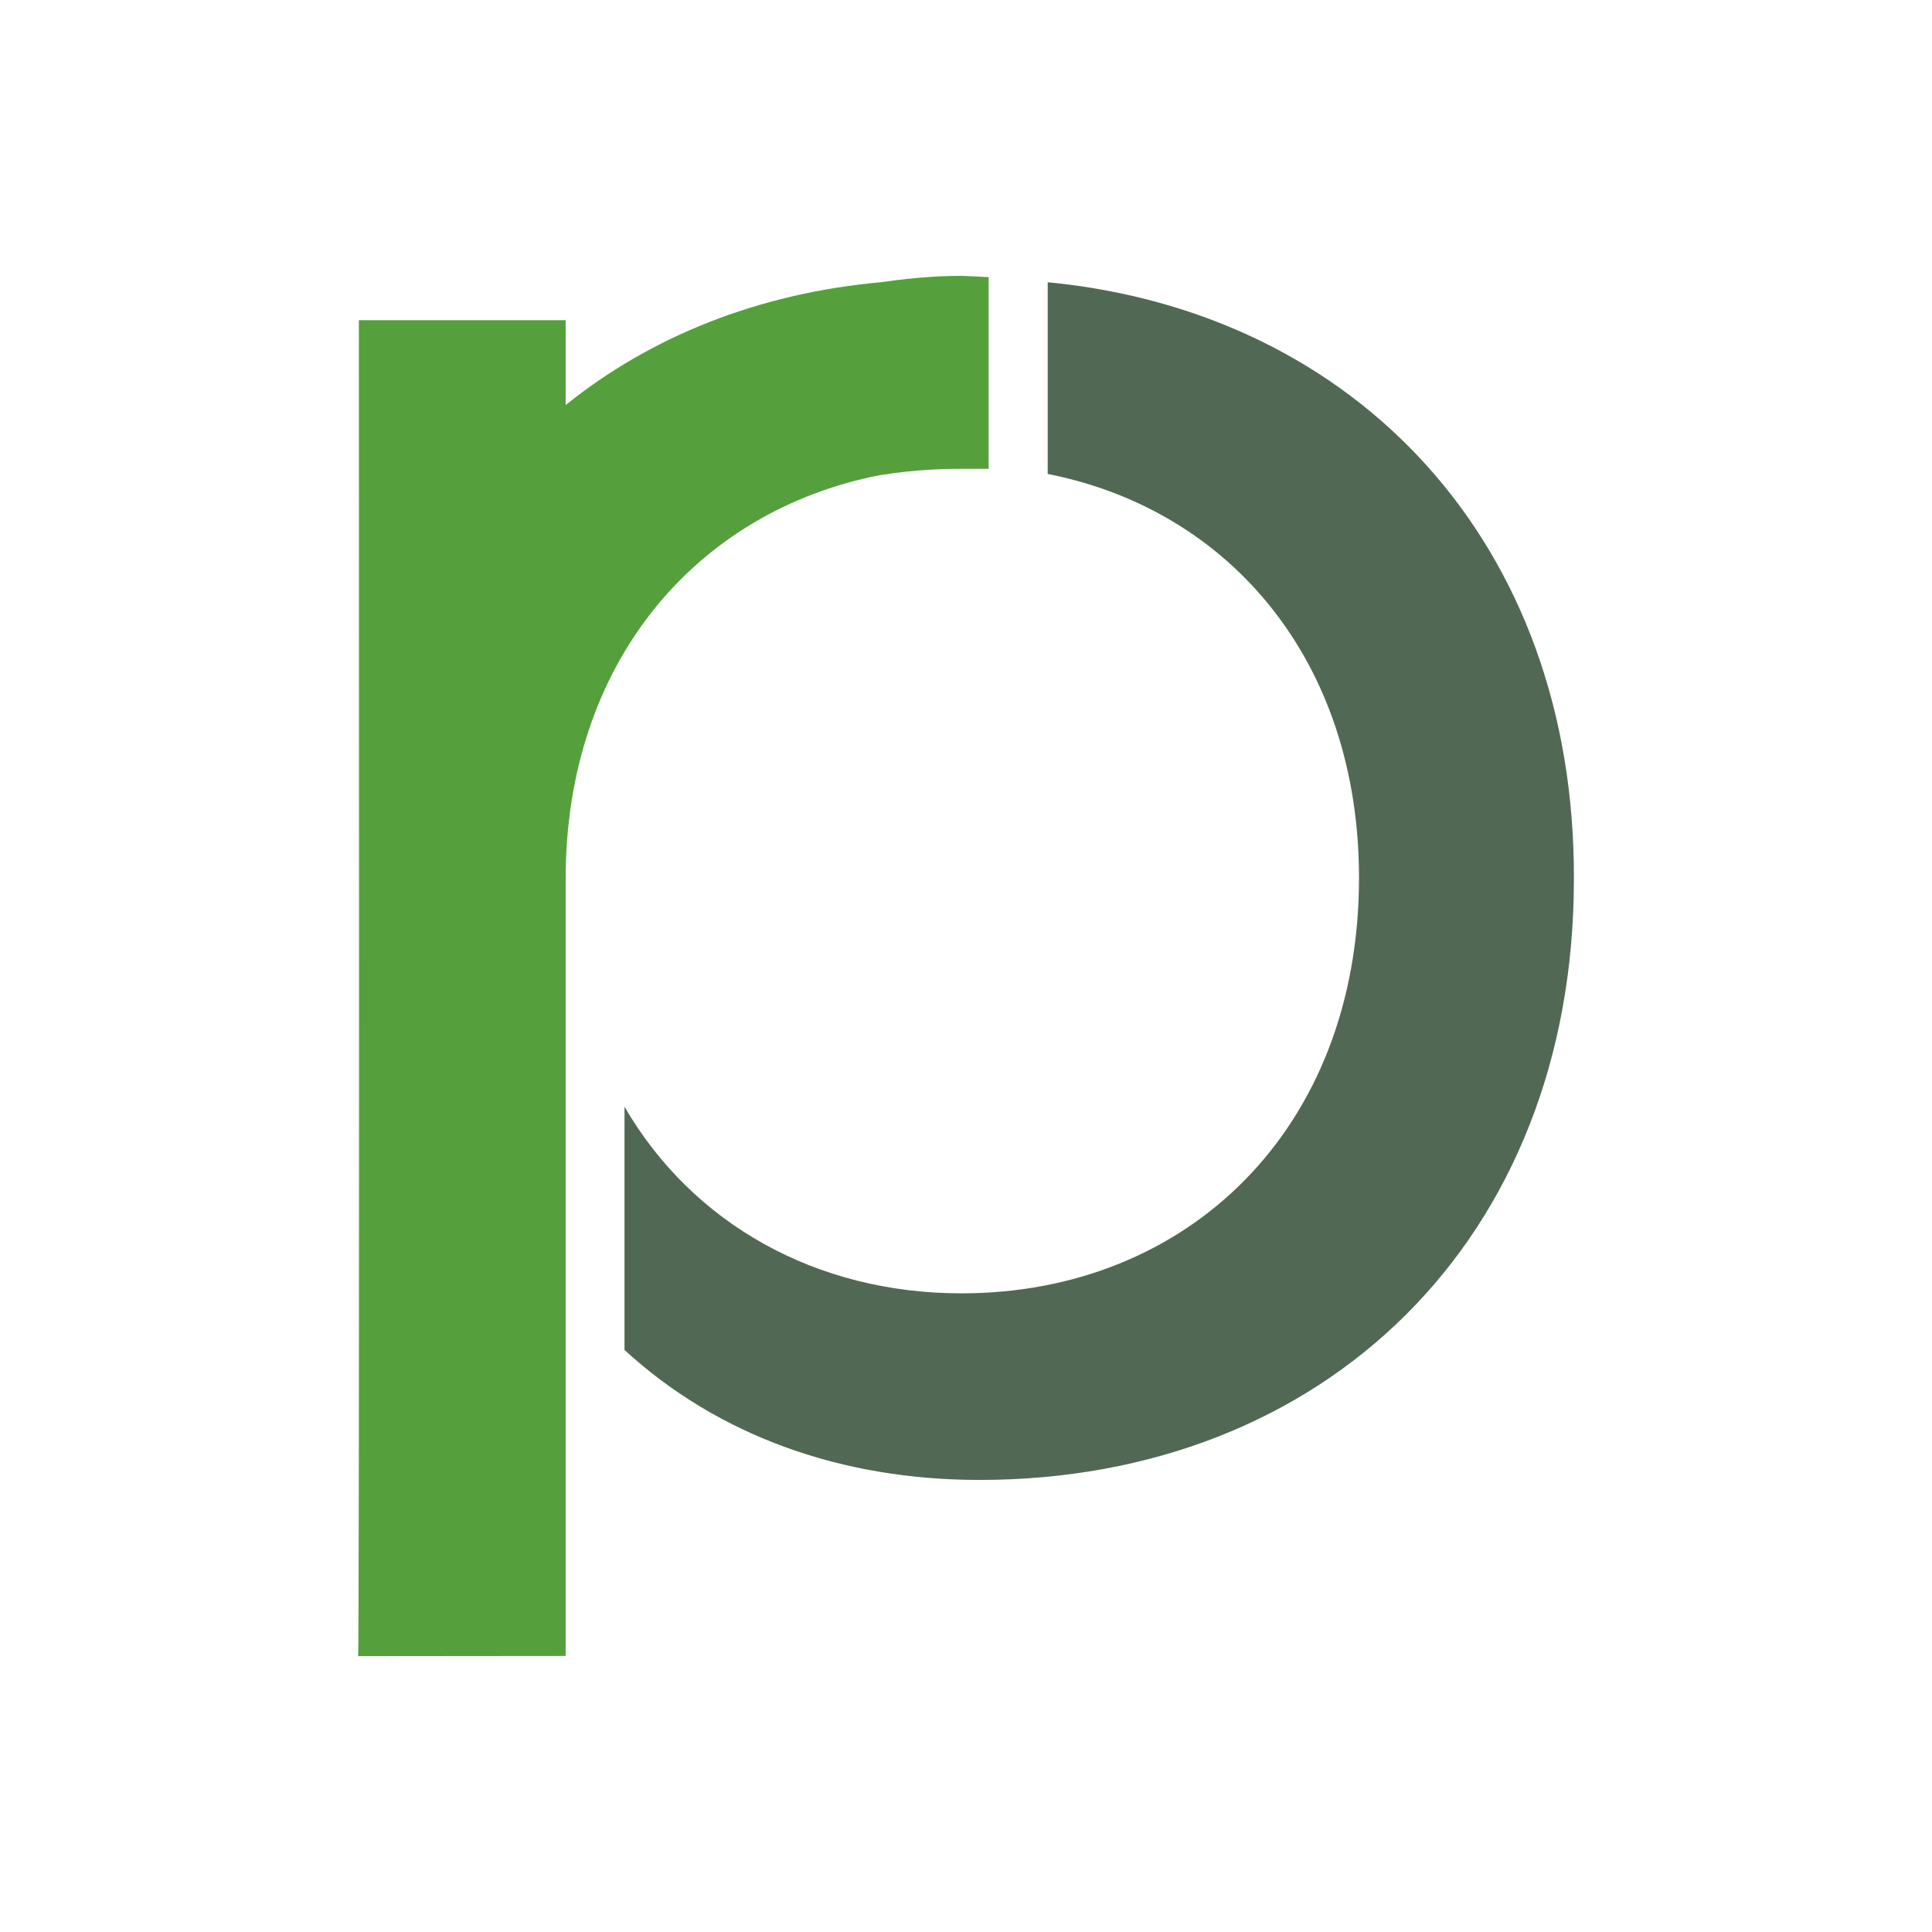
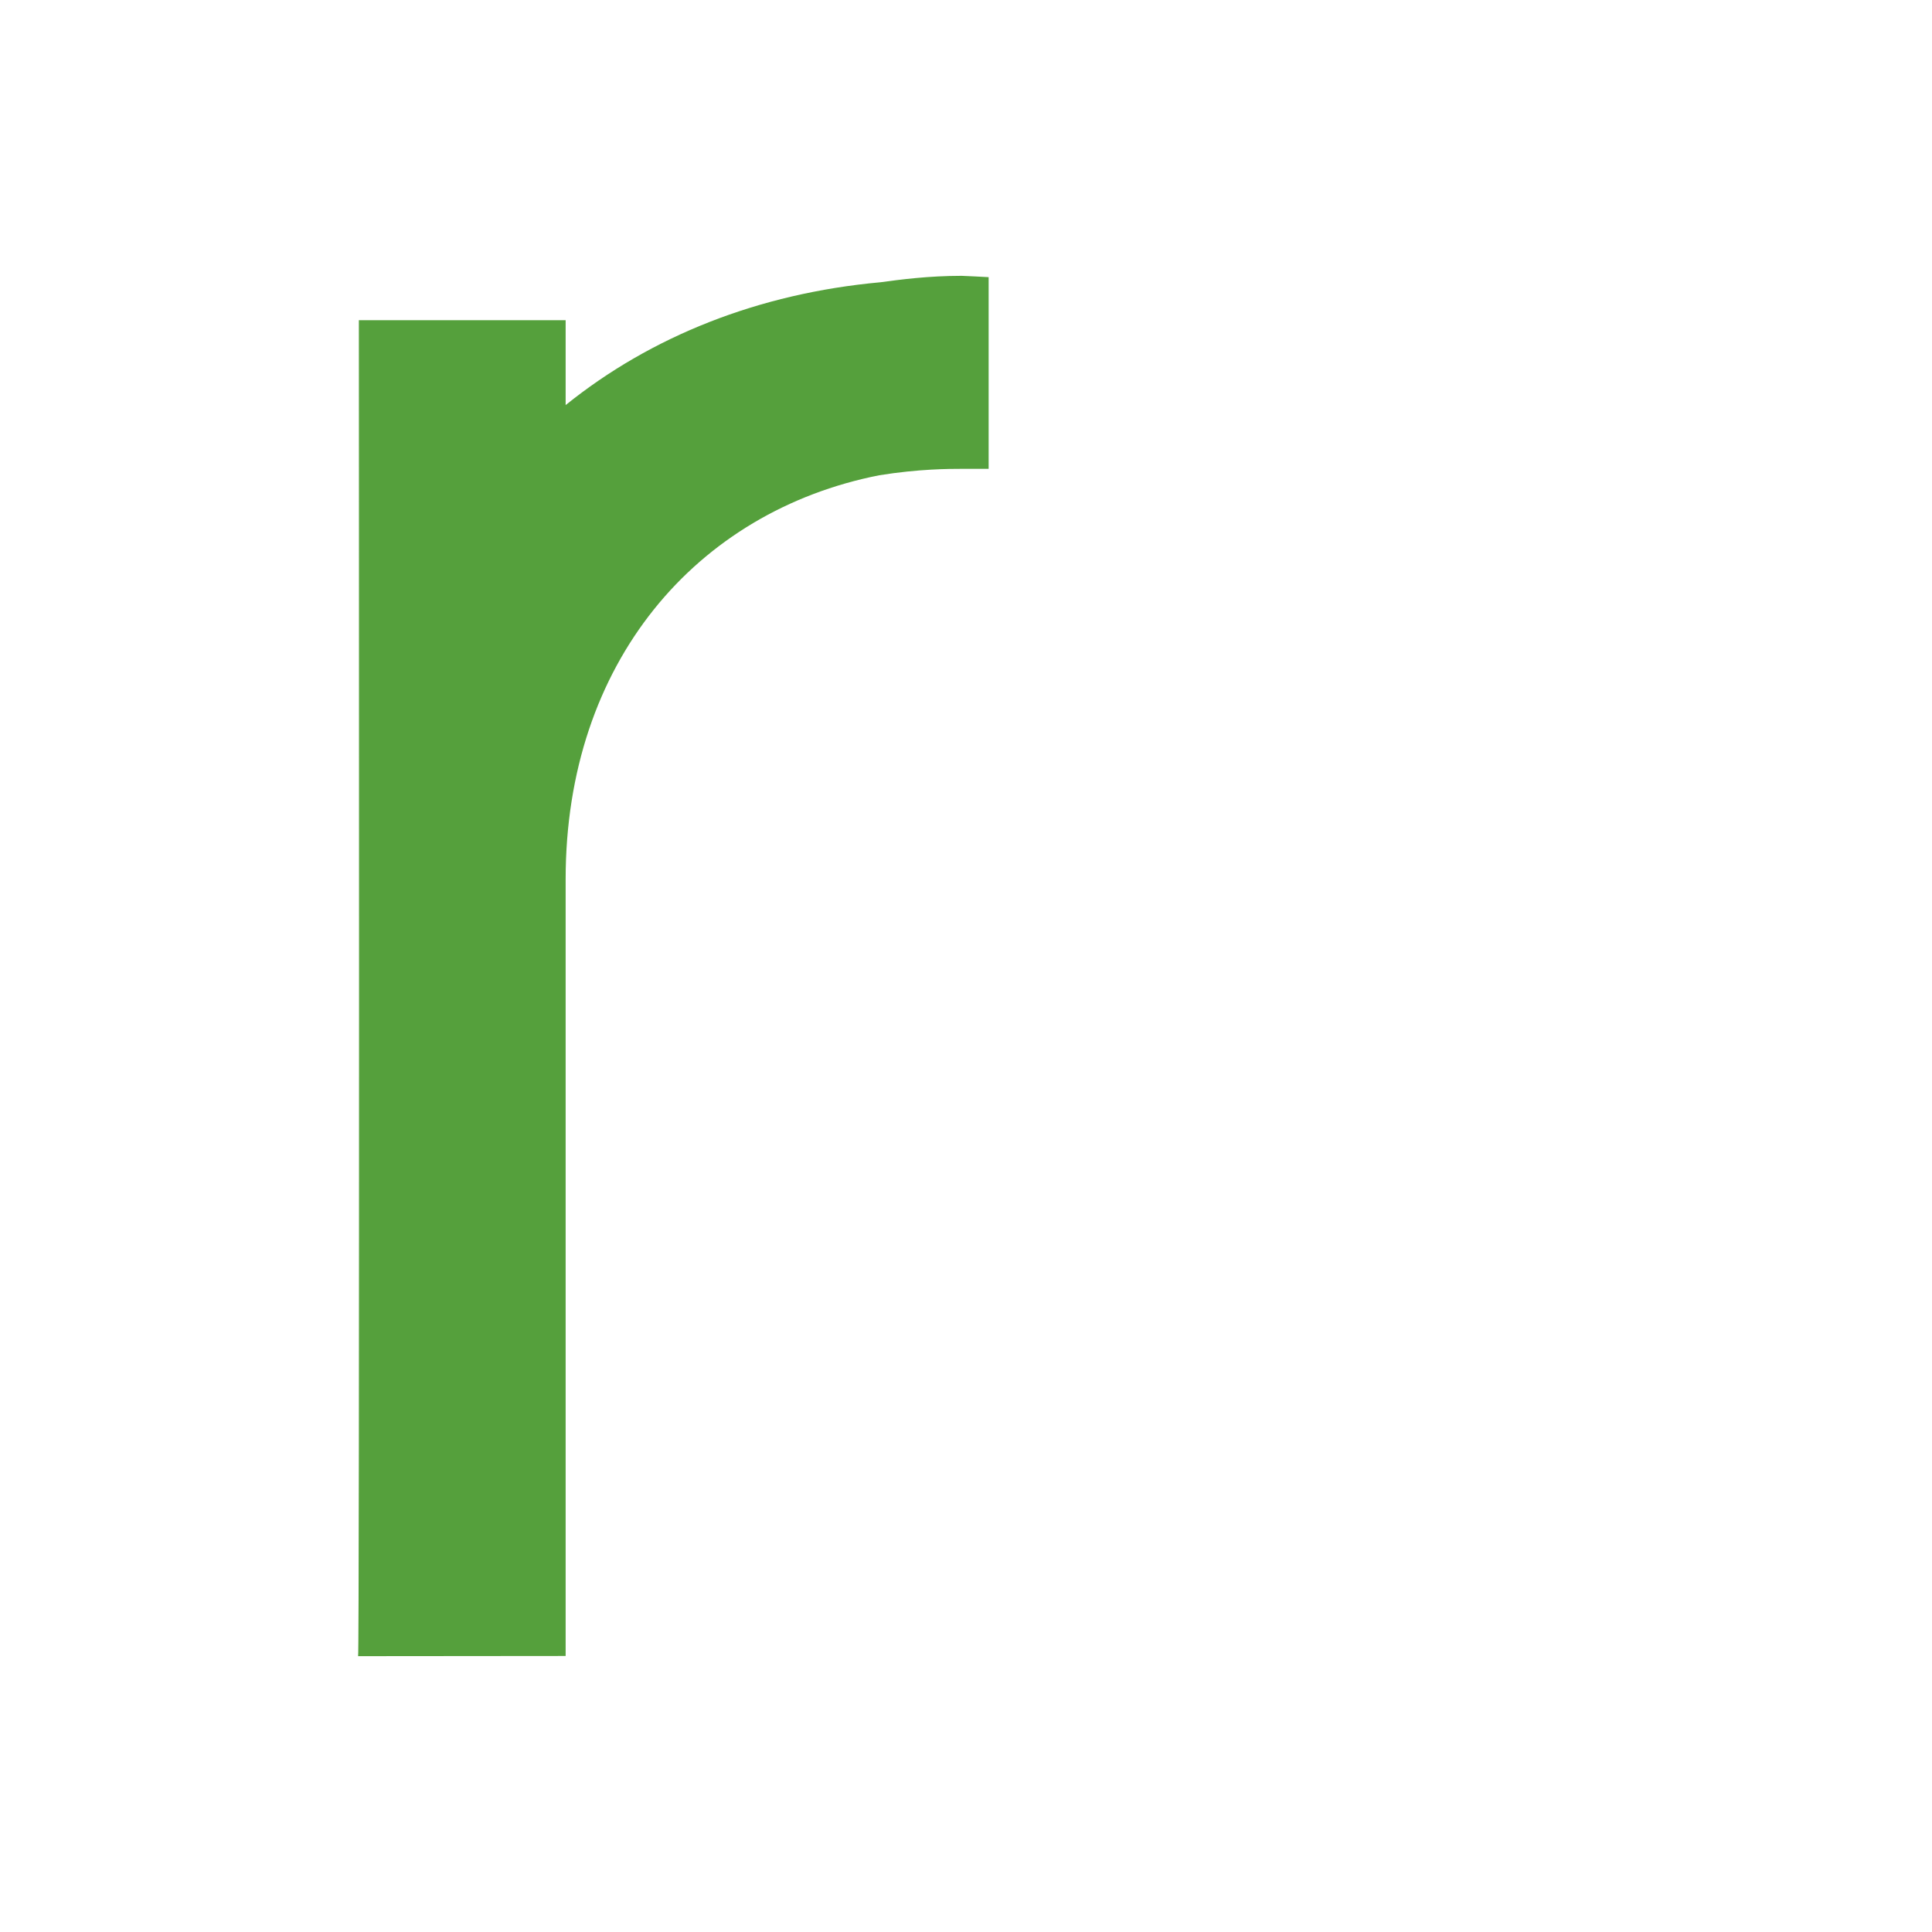
<svg xmlns="http://www.w3.org/2000/svg" version="1.1" id="Ebene_1" x="0px" y="0px" viewBox="0 0 1024 1024" style="enable-background:new 0 0 1024 1024;" xml:space="preserve">
  <style type="text/css">
	.st0{fill:#516954;}
	.st1{fill:#55A03C;}
</style>
  <g>
-     <path class="st0" d="M555.3,149.6v101.6c96.8,19.1,165,99.5,165,214.1c0,133-90.7,220.2-210.7,220.2c-77,0-142.5-36.8-178.6-98.9   v128.9c49.8,45.7,115.2,68.9,188.2,68.9c182.7,0,315-127.5,315-318.4C834.9,288,718.9,165.3,555.3,149.6z" />
    <path class="st1" d="M189.8,877.8l110-0.1v-1.6c0,0,0-295.1,0-410.1S369.2,271,466,251.9c21.1-3.4,37.5-3.4,43-3.4   c4.8,0,9.5,0,15,0V146.9c-0.5-0.1-14.3-0.7-14.3-0.7c-17.7,0-32.7,2-43,3.4c-64.8,5.9-121.7,28.7-166.9,65.1v-45H190.2   C190.2,169.7,190.6,877.8,189.8,877.8z" />
  </g>
</svg>